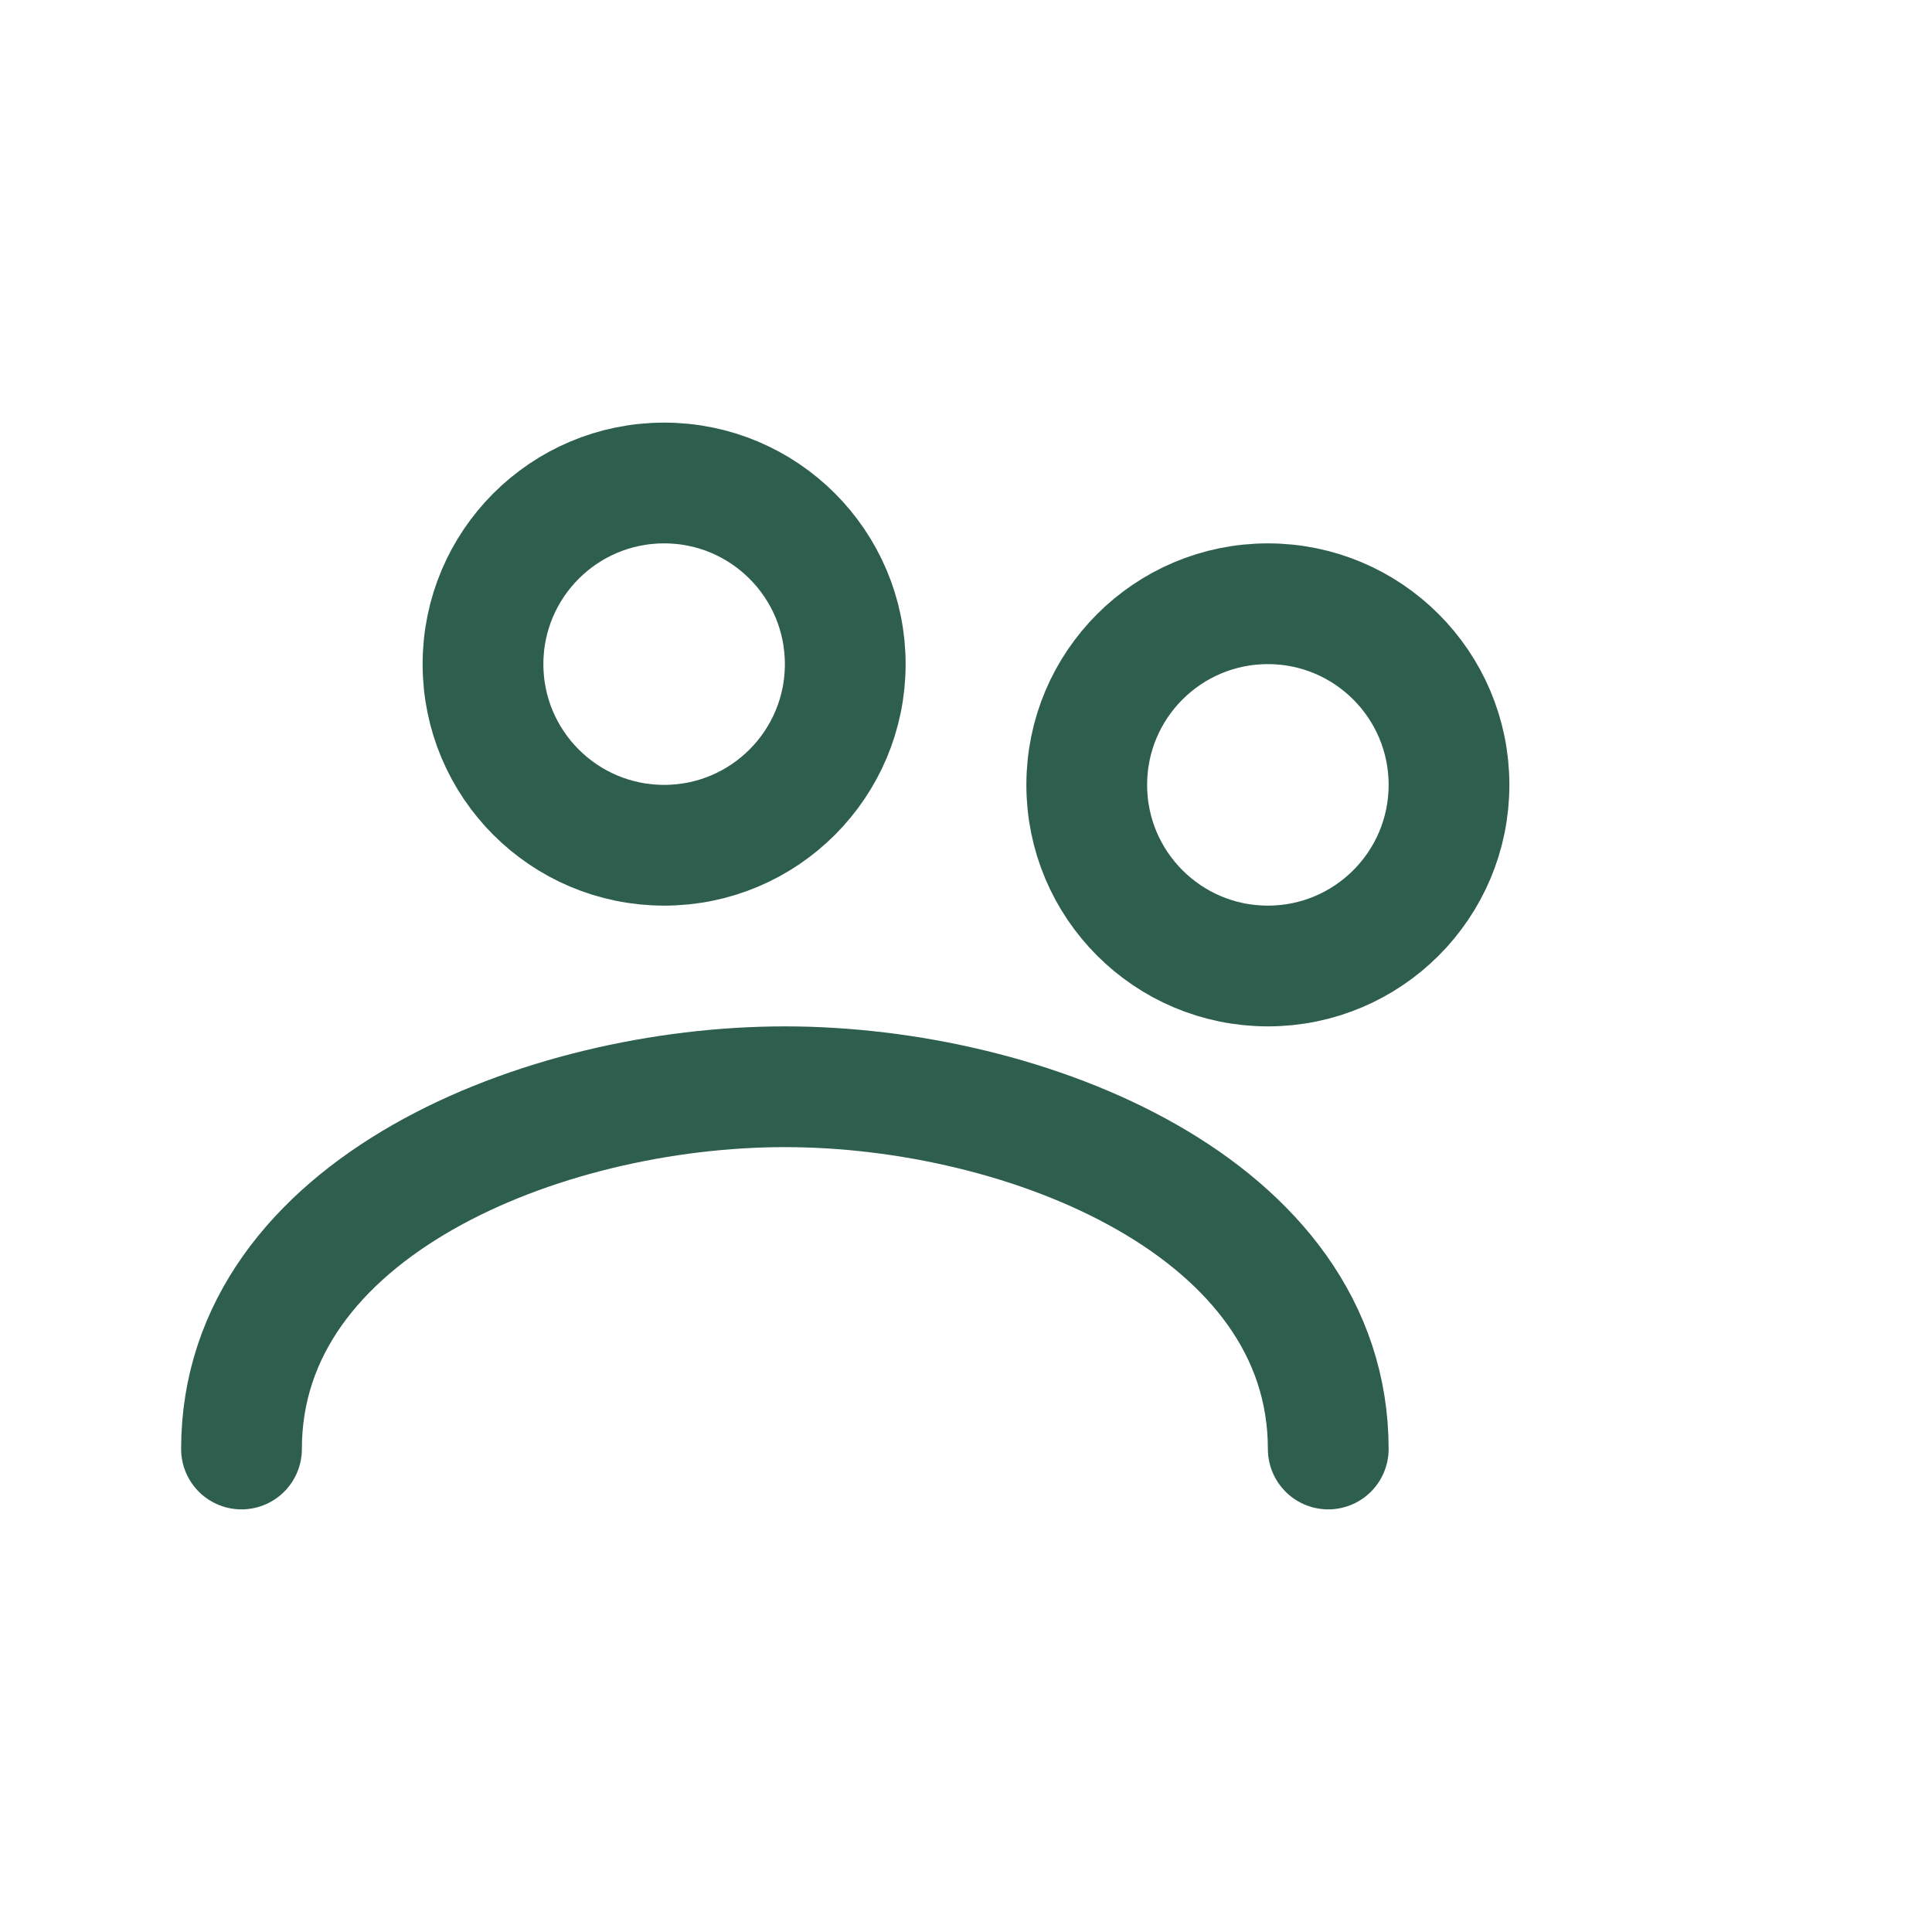
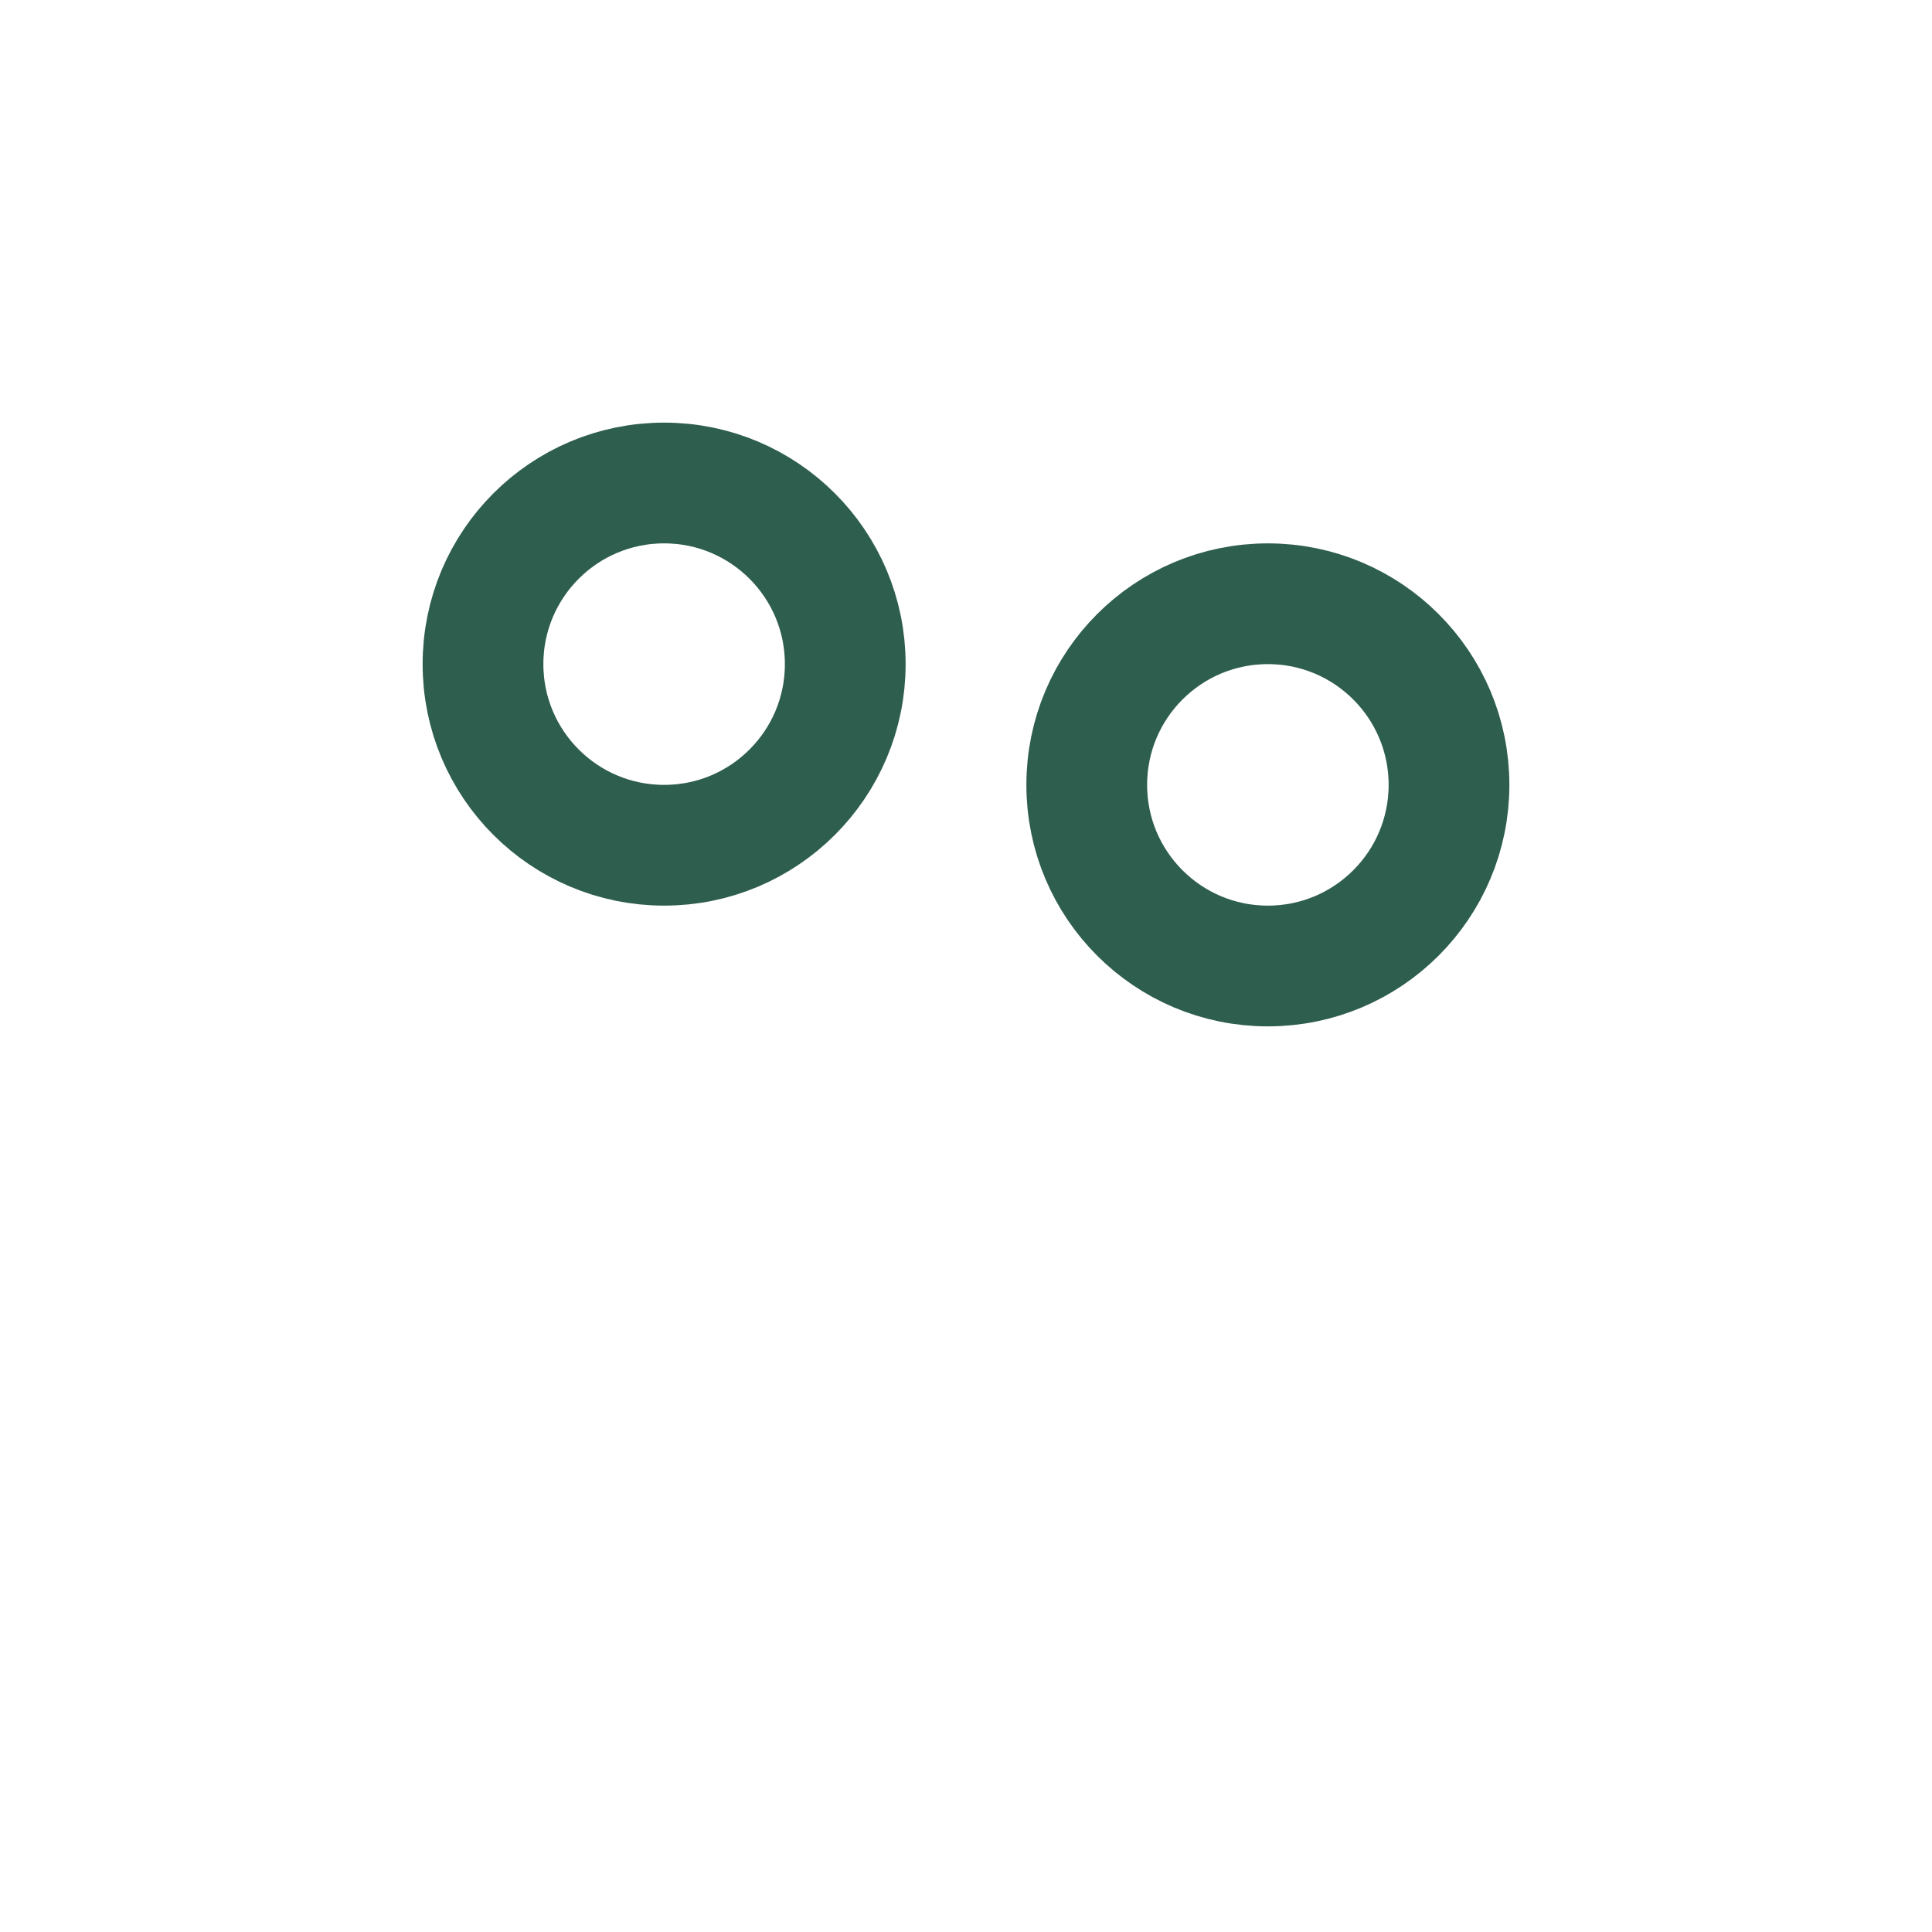
<svg xmlns="http://www.w3.org/2000/svg" width="32" height="32" viewBox="0 0 32 32" fill="none" stroke="#2E5E4E" stroke-width="2" stroke-linecap="round" stroke-linejoin="round">
  <circle cx="11" cy="11" r="3" />
  <circle cx="21" cy="13" r="3" />
-   <path d="M4 24c0-4 5-6 9-6s9 2 9 6" />
</svg>